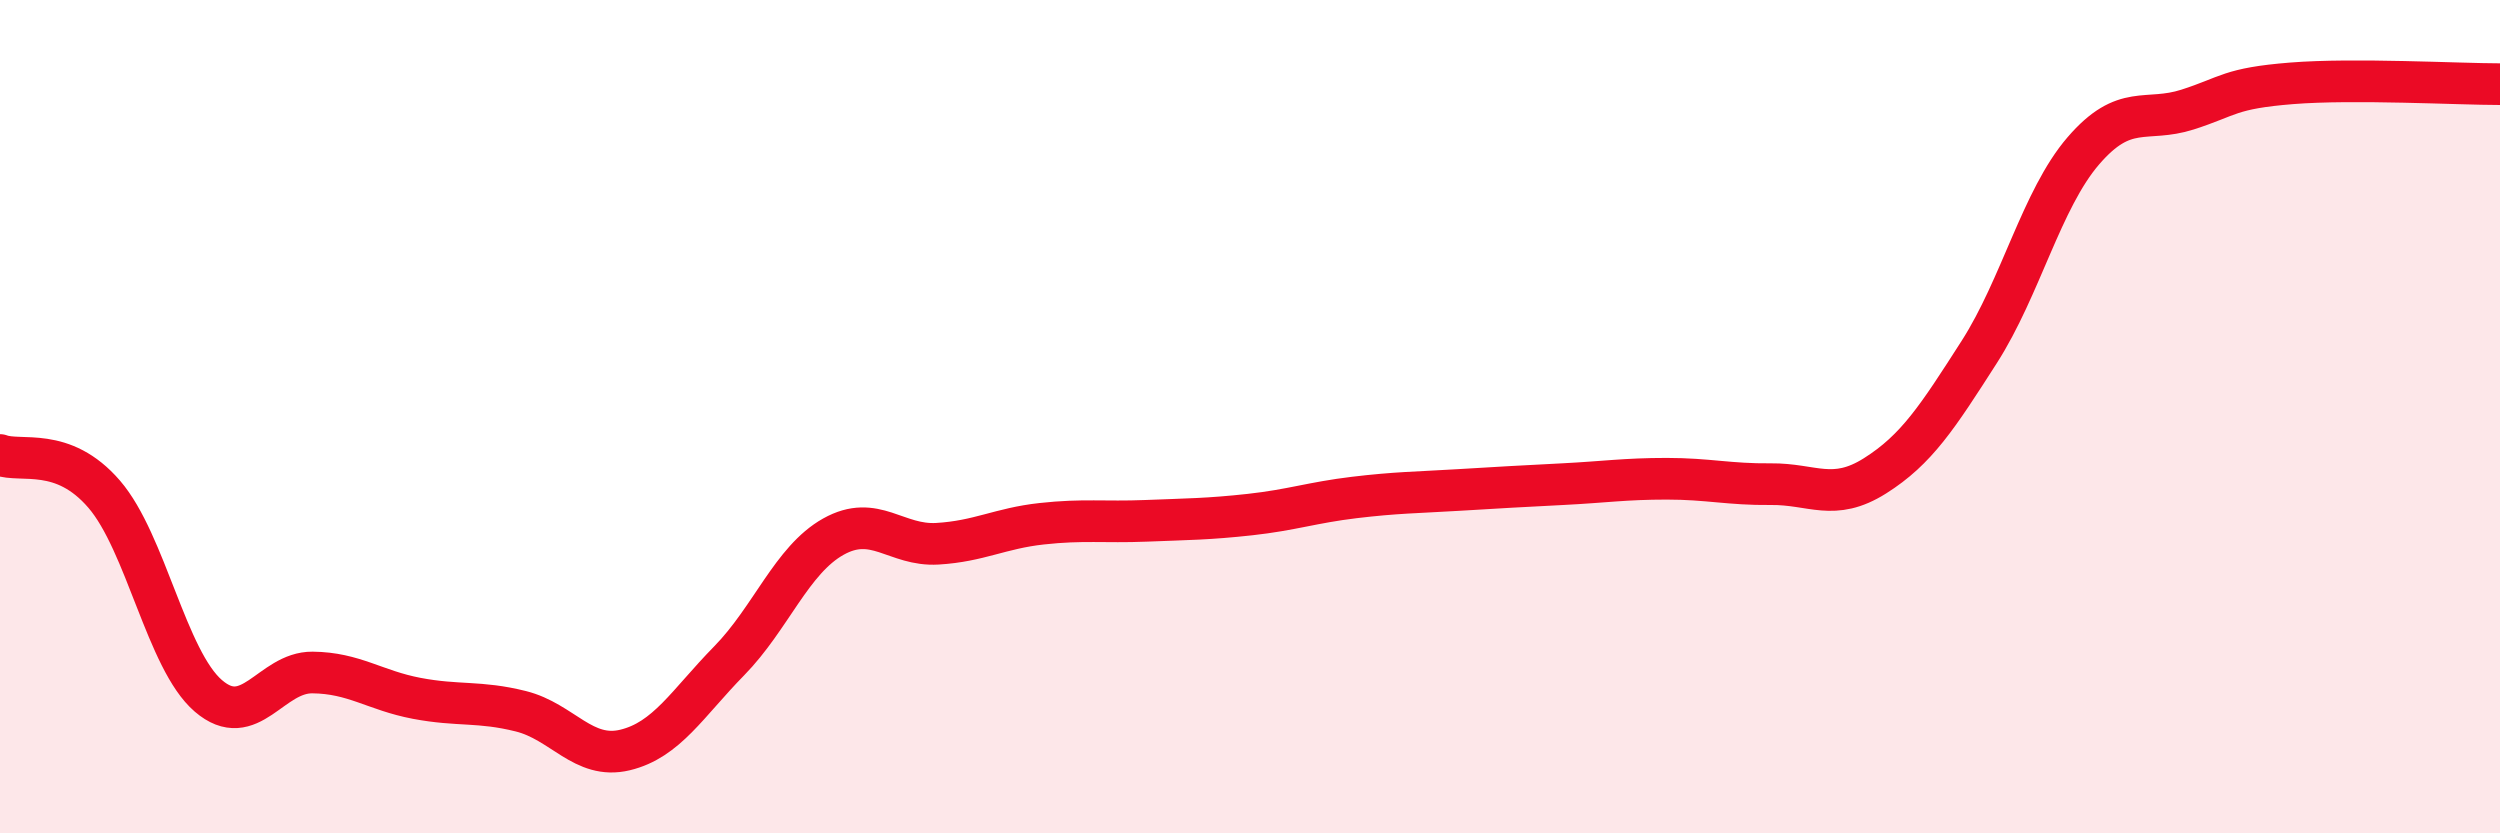
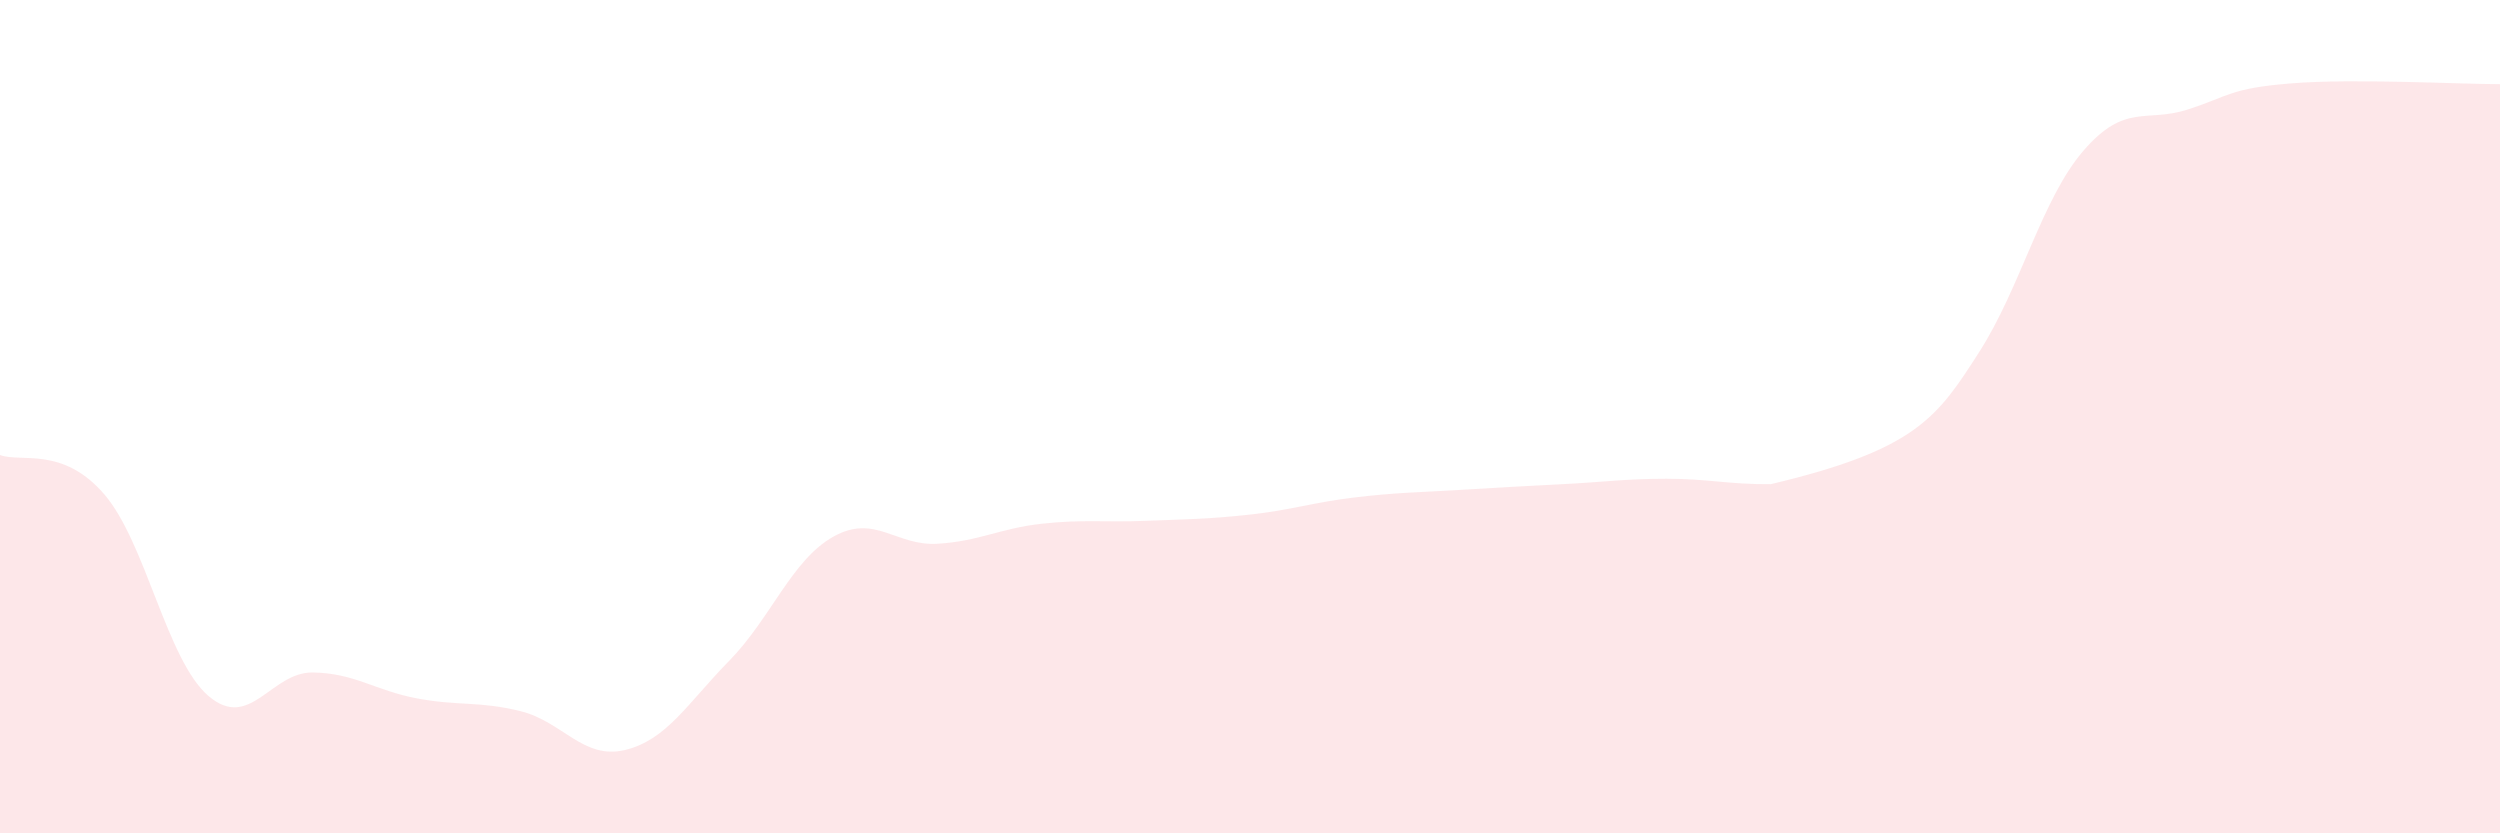
<svg xmlns="http://www.w3.org/2000/svg" width="60" height="20" viewBox="0 0 60 20">
-   <path d="M 0,10.92 C 0.5,11.11 1.5,10.7 2.5,11.86 C 3.5,13.02 4,15.84 5,16.7 C 6,17.56 6.5,16.13 7.5,16.14 C 8.5,16.15 9,16.57 10,16.76 C 11,16.95 11.5,16.82 12.5,17.07 C 13.5,17.32 14,18.24 15,18 C 16,17.76 16.5,16.88 17.5,15.86 C 18.5,14.84 19,13.44 20,12.88 C 21,12.32 21.5,13.11 22.5,13.05 C 23.5,12.99 24,12.68 25,12.57 C 26,12.46 26.5,12.54 27.5,12.5 C 28.5,12.46 29,12.46 30,12.35 C 31,12.24 31.5,12.06 32.5,11.94 C 33.5,11.82 34,11.82 35,11.76 C 36,11.7 36.5,11.67 37.5,11.62 C 38.5,11.57 39,11.49 40,11.49 C 41,11.49 41.5,11.63 42.5,11.62 C 43.5,11.61 44,12.05 45,11.42 C 46,10.79 46.5,10.01 47.5,8.45 C 48.5,6.89 49,4.78 50,3.62 C 51,2.46 51.5,2.95 52.5,2.63 C 53.5,2.31 53.5,2.12 55,2 C 56.5,1.88 59,2.02 60,2.02L60 20L0 20Z" fill="#EB0A25" opacity="0.1" stroke-linecap="round" stroke-linejoin="round" />
-   <path d="M 0,10.92 C 0.5,11.11 1.5,10.7 2.5,11.86 C 3.5,13.02 4,15.84 5,16.7 C 6,17.56 6.5,16.13 7.5,16.14 C 8.5,16.15 9,16.57 10,16.76 C 11,16.95 11.5,16.82 12.5,17.07 C 13.5,17.32 14,18.24 15,18 C 16,17.76 16.5,16.88 17.5,15.86 C 18.5,14.84 19,13.44 20,12.88 C 21,12.32 21.5,13.11 22.5,13.05 C 23.5,12.99 24,12.68 25,12.57 C 26,12.46 26.5,12.54 27.5,12.5 C 28.5,12.46 29,12.46 30,12.35 C 31,12.24 31.5,12.06 32.5,11.94 C 33.5,11.82 34,11.82 35,11.76 C 36,11.7 36.5,11.67 37.5,11.62 C 38.5,11.57 39,11.49 40,11.49 C 41,11.49 41.5,11.63 42.5,11.62 C 43.5,11.61 44,12.05 45,11.42 C 46,10.79 46.5,10.01 47.5,8.45 C 48.5,6.89 49,4.78 50,3.62 C 51,2.46 51.5,2.95 52.5,2.63 C 53.5,2.31 53.5,2.12 55,2 C 56.5,1.88 59,2.02 60,2.02" stroke="#EB0A25" stroke-width="1" fill="none" stroke-linecap="round" stroke-linejoin="round" />
+   <path d="M 0,10.92 C 0.5,11.11 1.5,10.7 2.5,11.86 C 3.5,13.02 4,15.84 5,16.7 C 6,17.56 6.5,16.13 7.5,16.14 C 8.5,16.15 9,16.57 10,16.76 C 11,16.95 11.5,16.82 12.5,17.07 C 13.5,17.32 14,18.24 15,18 C 16,17.76 16.5,16.88 17.5,15.86 C 18.5,14.84 19,13.44 20,12.88 C 21,12.32 21.5,13.11 22.5,13.05 C 23.5,12.99 24,12.68 25,12.57 C 26,12.46 26.5,12.54 27.5,12.5 C 28.5,12.46 29,12.46 30,12.35 C 31,12.24 31.5,12.06 32.5,11.94 C 33.5,11.82 34,11.82 35,11.76 C 36,11.7 36.5,11.67 37.5,11.62 C 38.5,11.57 39,11.49 40,11.49 C 41,11.49 41.5,11.63 42.5,11.62 C 46,10.79 46.5,10.01 47.5,8.45 C 48.5,6.89 49,4.78 50,3.62 C 51,2.46 51.5,2.95 52.5,2.63 C 53.5,2.31 53.5,2.12 55,2 C 56.5,1.88 59,2.02 60,2.02L60 20L0 20Z" fill="#EB0A25" opacity="0.1" stroke-linecap="round" stroke-linejoin="round" />
</svg>